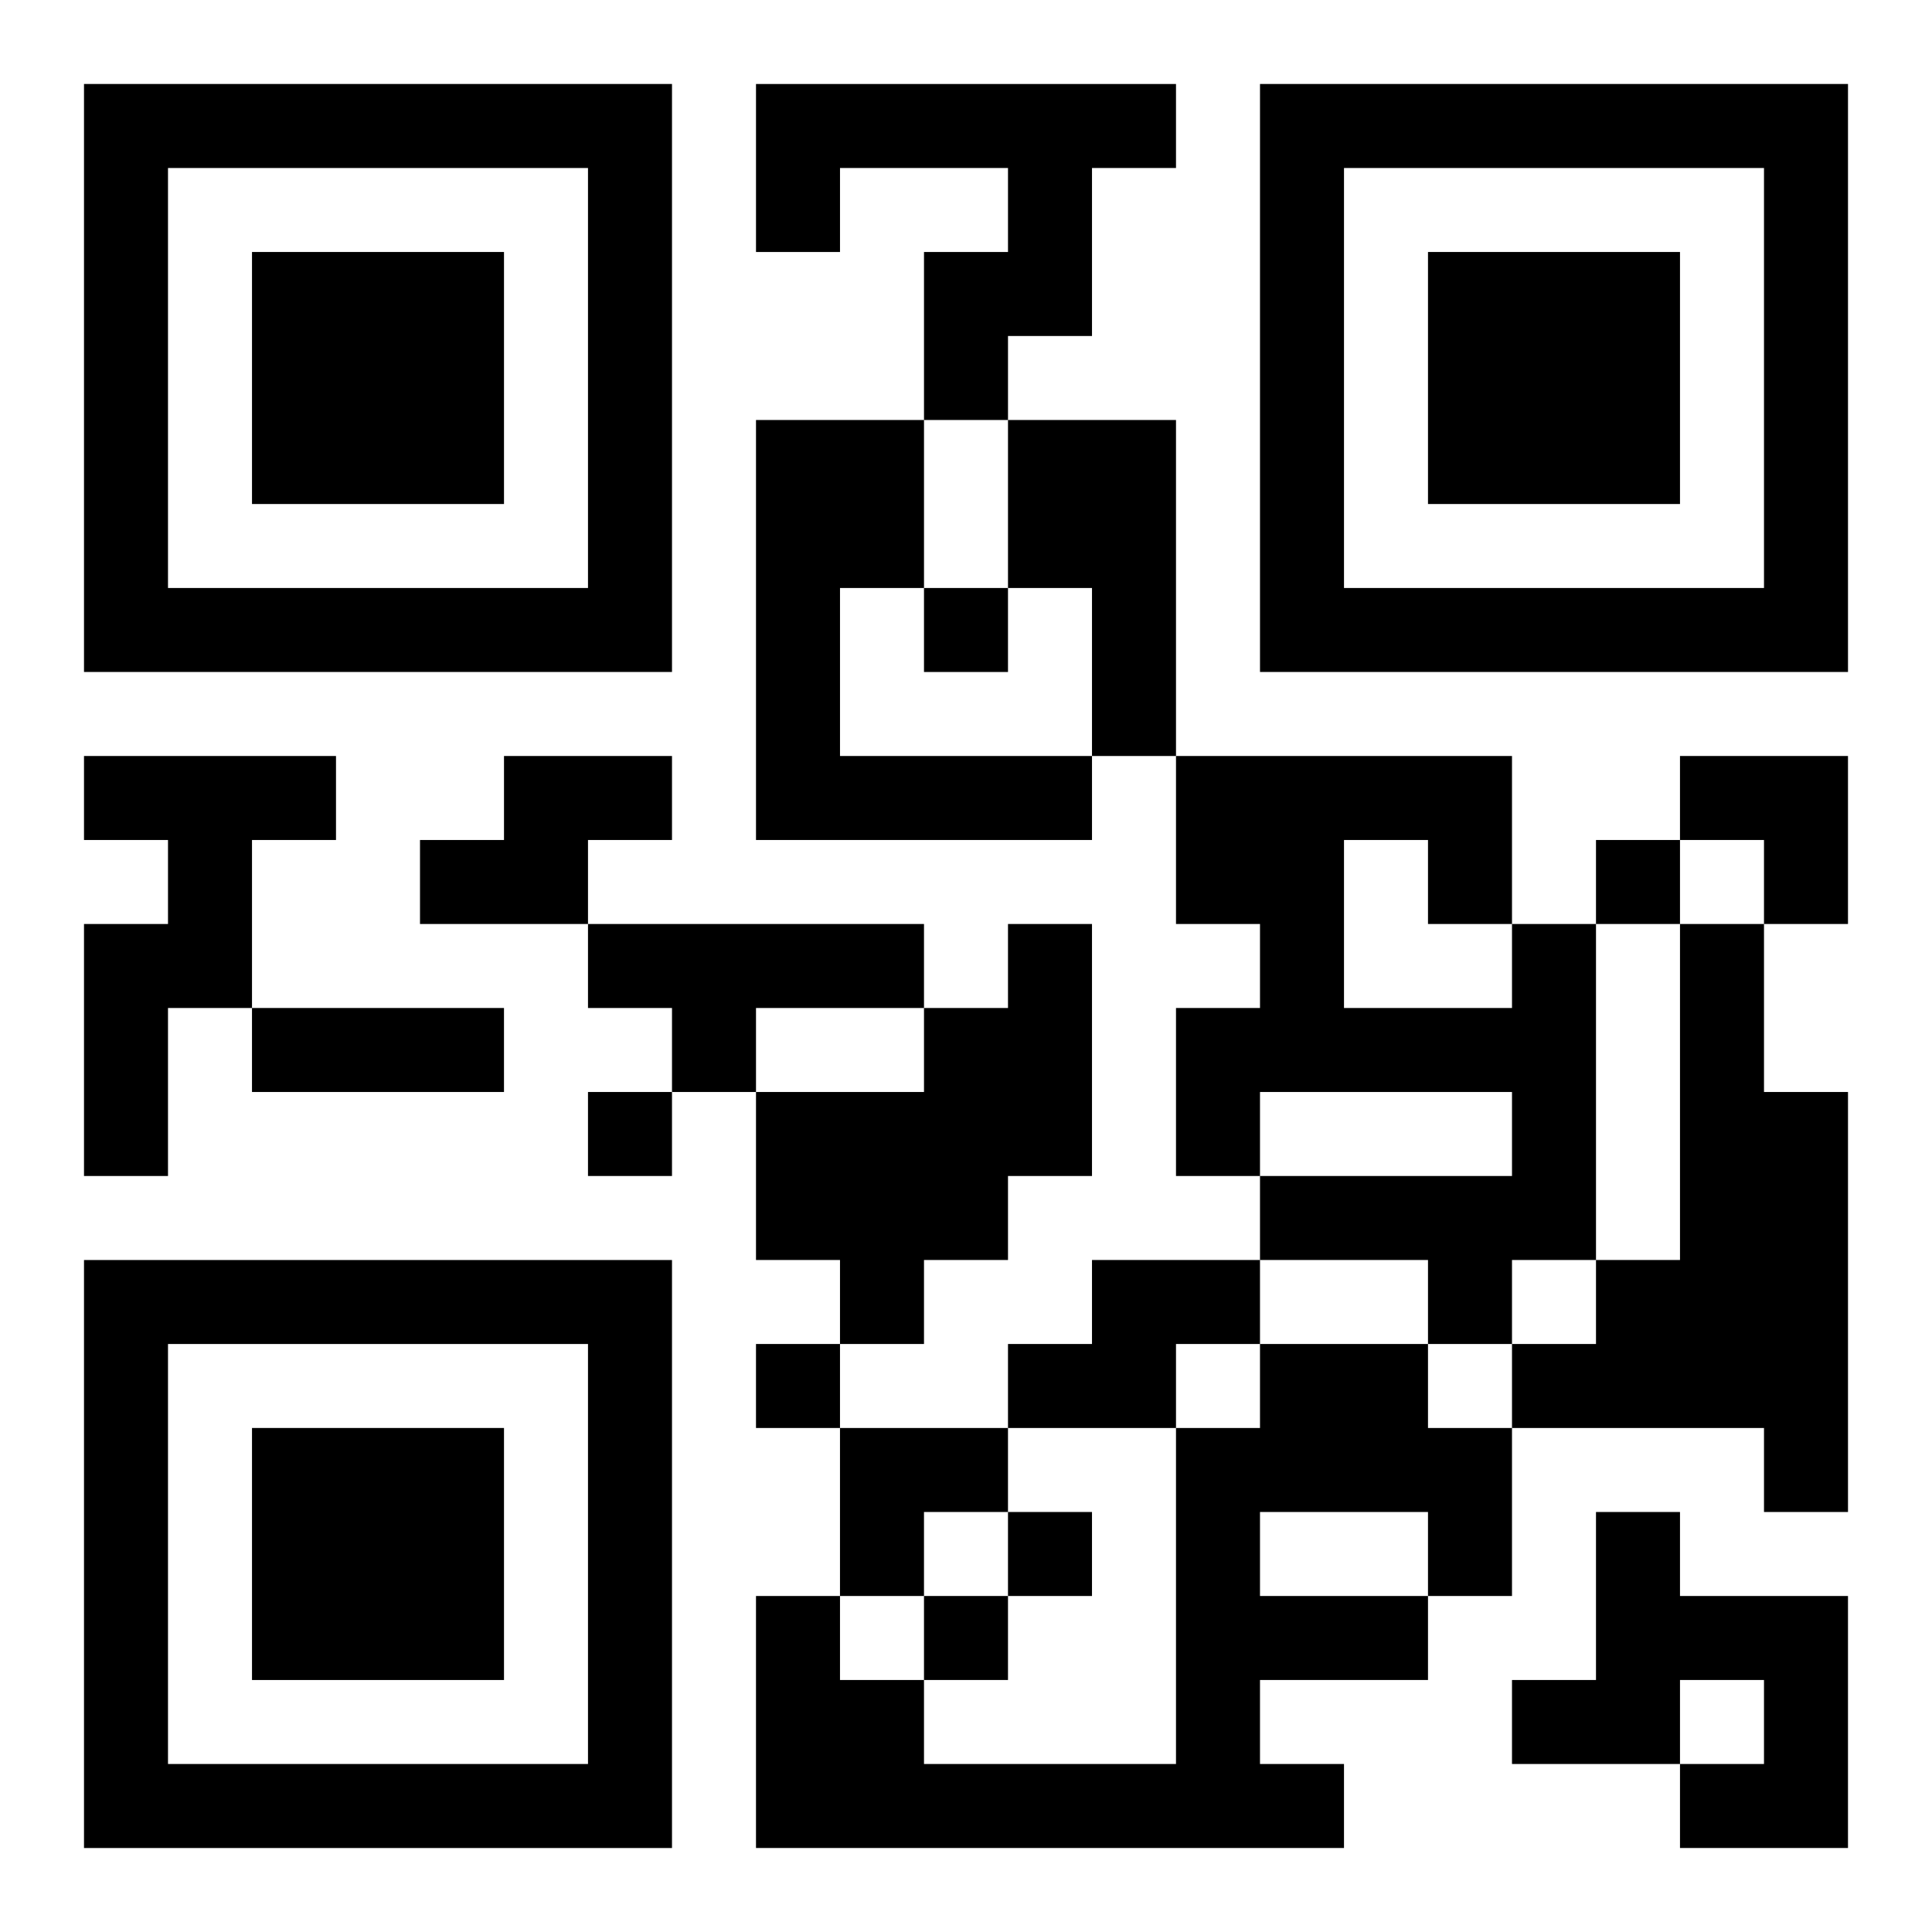
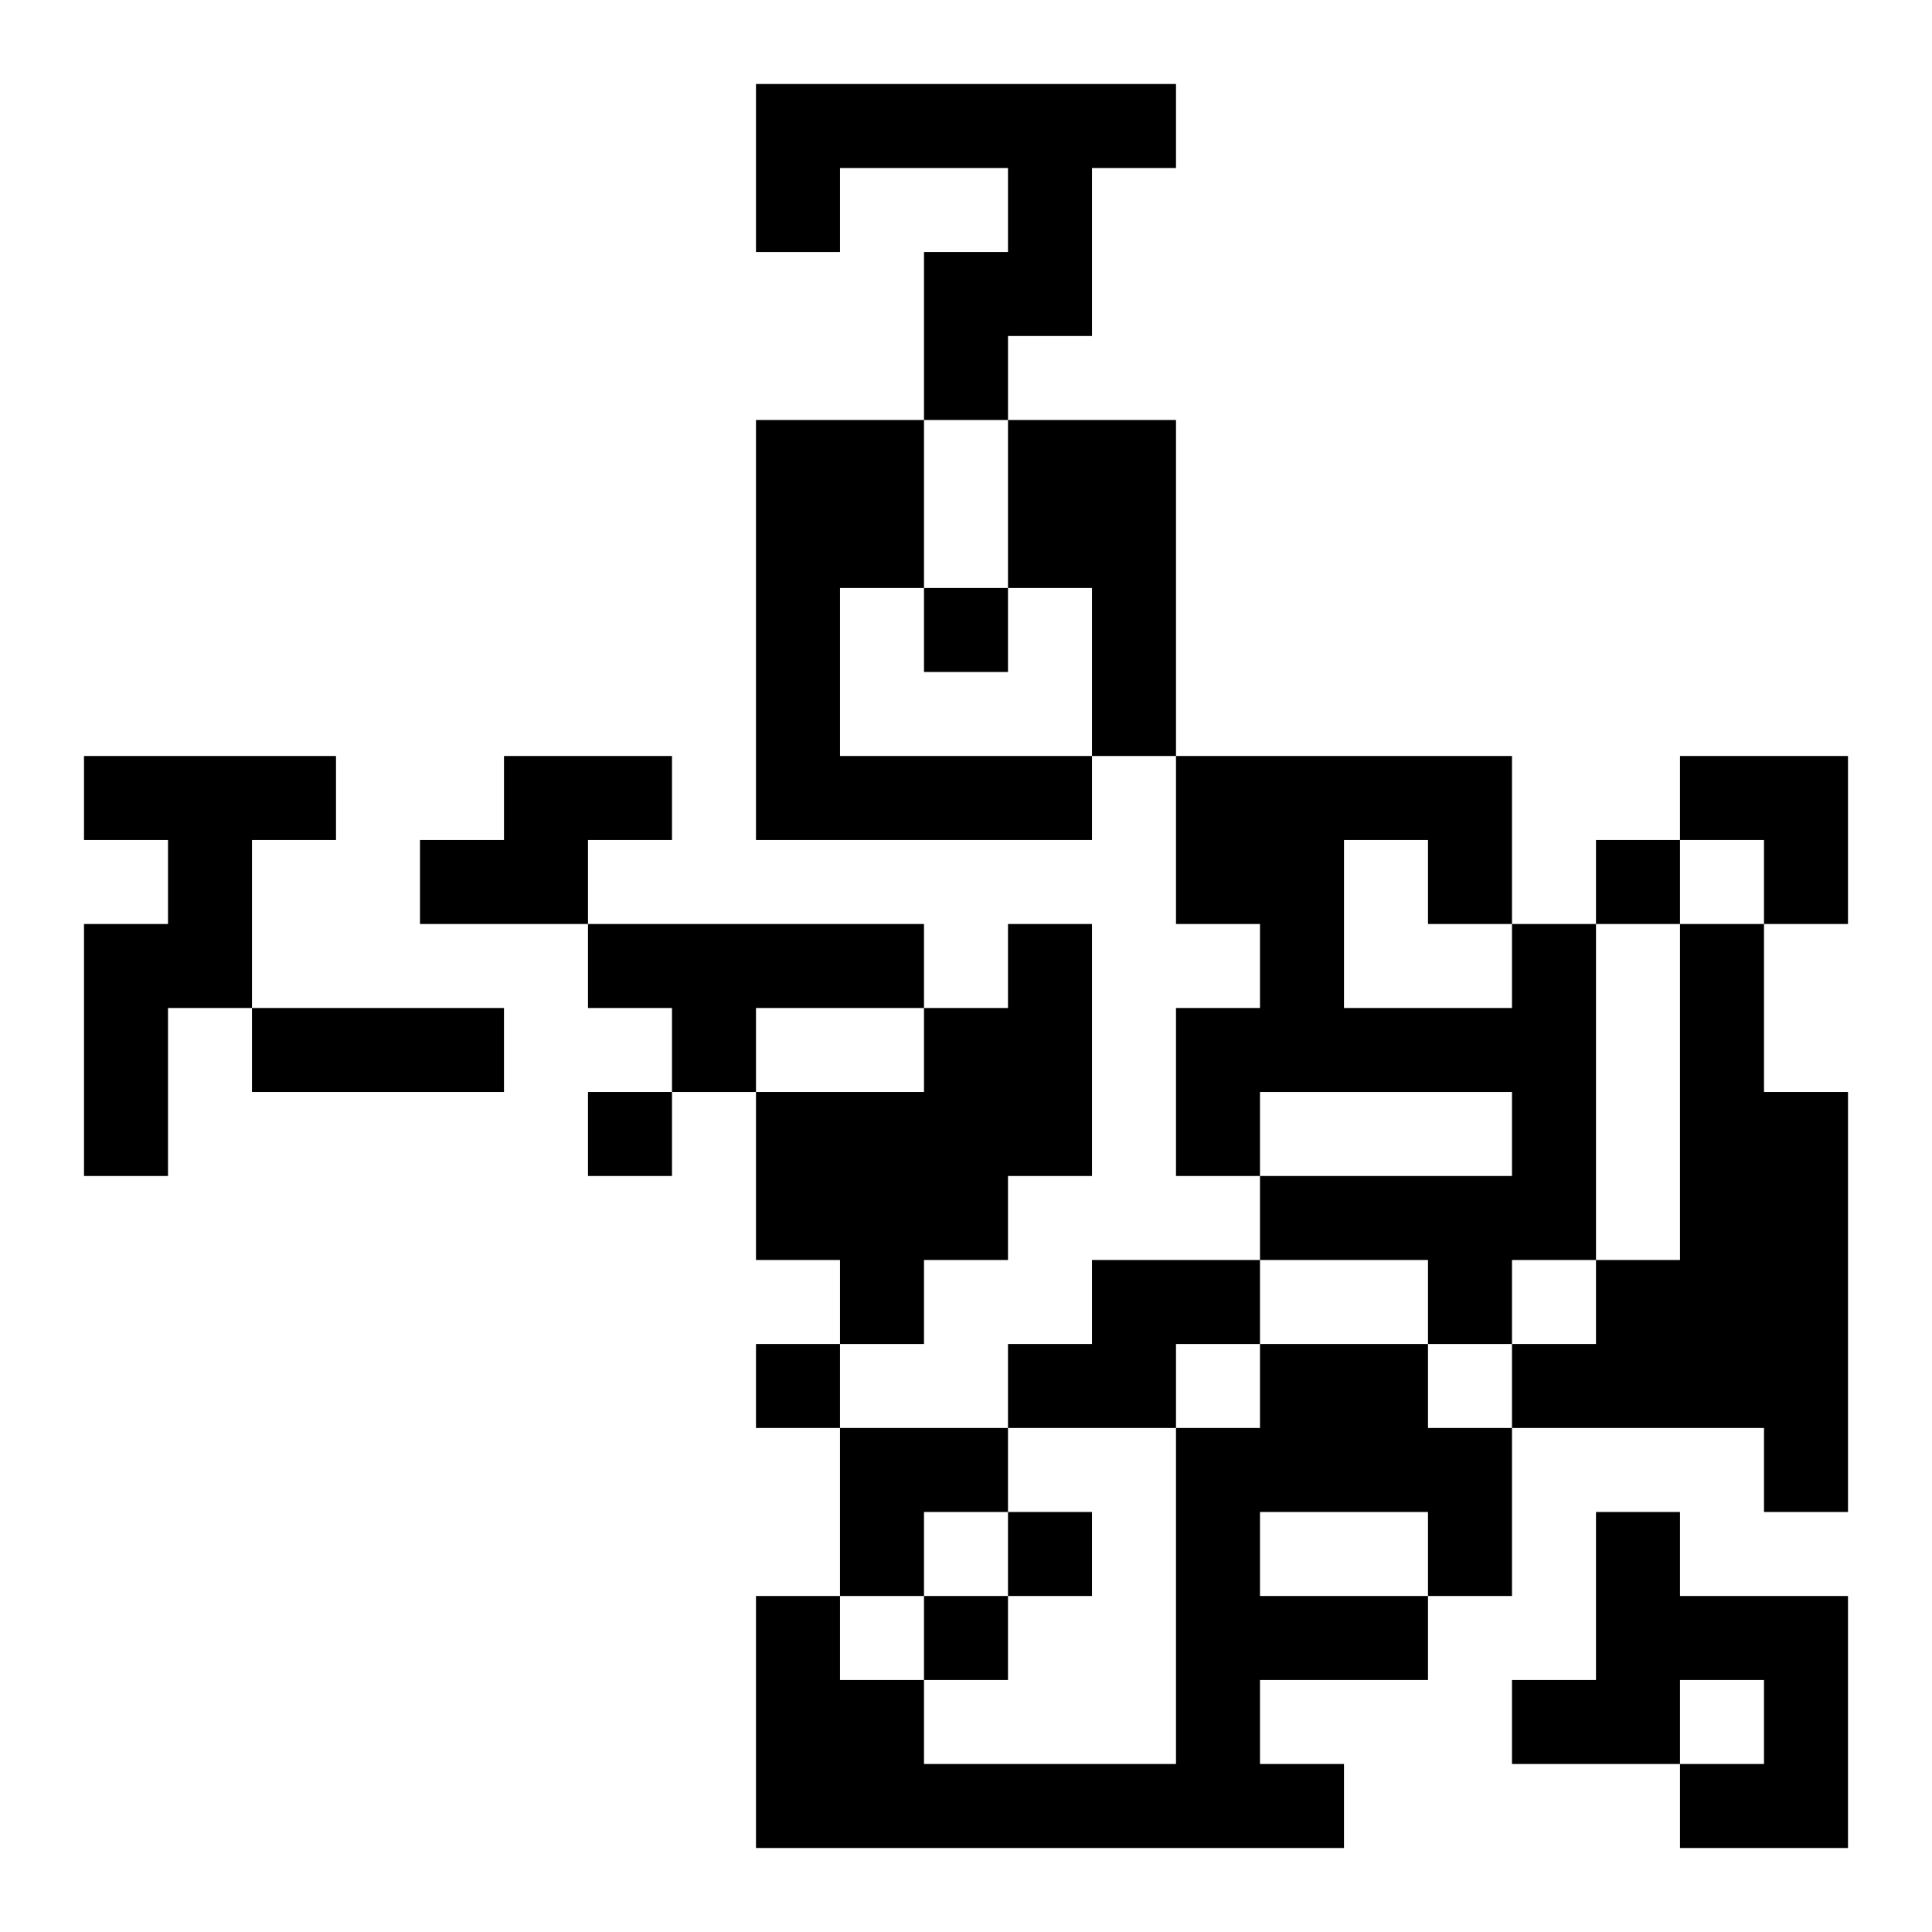
<svg xmlns="http://www.w3.org/2000/svg" xmlns:xlink="http://www.w3.org/1999/xlink" width="250" height="250" baseProfile="full" version="1.1" viewBox="-1 -1 23 23">
  <symbol id="a">
-     <path d="m0 7v7h7v-7h-7zm1 1h5v5h-5v-5zm1 1v3h3v-3h-3z" />
-   </symbol>
+     </symbol>
  <use y="-7" xlink:href="#a" />
  <use y="7" xlink:href="#a" />
  <use x="14" y="-7" xlink:href="#a" />
  <path d="m8 0h5v1h-1v2h-1v1h-1v-2h1v-1h-2v1h-1v-2m0 4h2v2h-1v2h3v1h-4v-5m3 0h2v4h-1v-2h-1v-2m-11 4h3v1h-1v2h-1v2h-1v-3h1v-1h-1v-1m5 0h2v1h-1v1h-2v-1h1v-1m1 2h4v1h-2v1h-1v-1h-1v-1m5 0h1v3h-1v1h-1v1h-1v-1h-1v-2h2v-1h1v-1m6 0h1v4h-1v1h-1v-1h-2v-1h3v-1h-3v1h-1v-2h1v-1h-1v-2h4v2m-2-1v2h2v-1h-1v-1h-1m4 1h1v2h1v5h-1v-1h-3v-1h1v-1h1v-4m-7 4h2v1h-1v1h-2v-1h1v-1m2 1h2v1h1v2h-1v1h-2v1h1v1h-7v-3h1v1h1v1h3v-4h1v-1m0 2v1h2v-1h-2m4 0h1v1h2v3h-2v-1h1v-1h-1v1h-2v-1h1v-2m-8-11v1h1v-1h-1m8 3v1h1v-1h-1m-12 3v1h1v-1h-1m2 3v1h1v-1h-1m3 2v1h1v-1h-1m-1 1v1h1v-1h-1m-8-7h3v1h-3v-1m17-3h2v2h-1v-1h-1zm-10 8h2v1h-1v1h-1z" />
</svg>